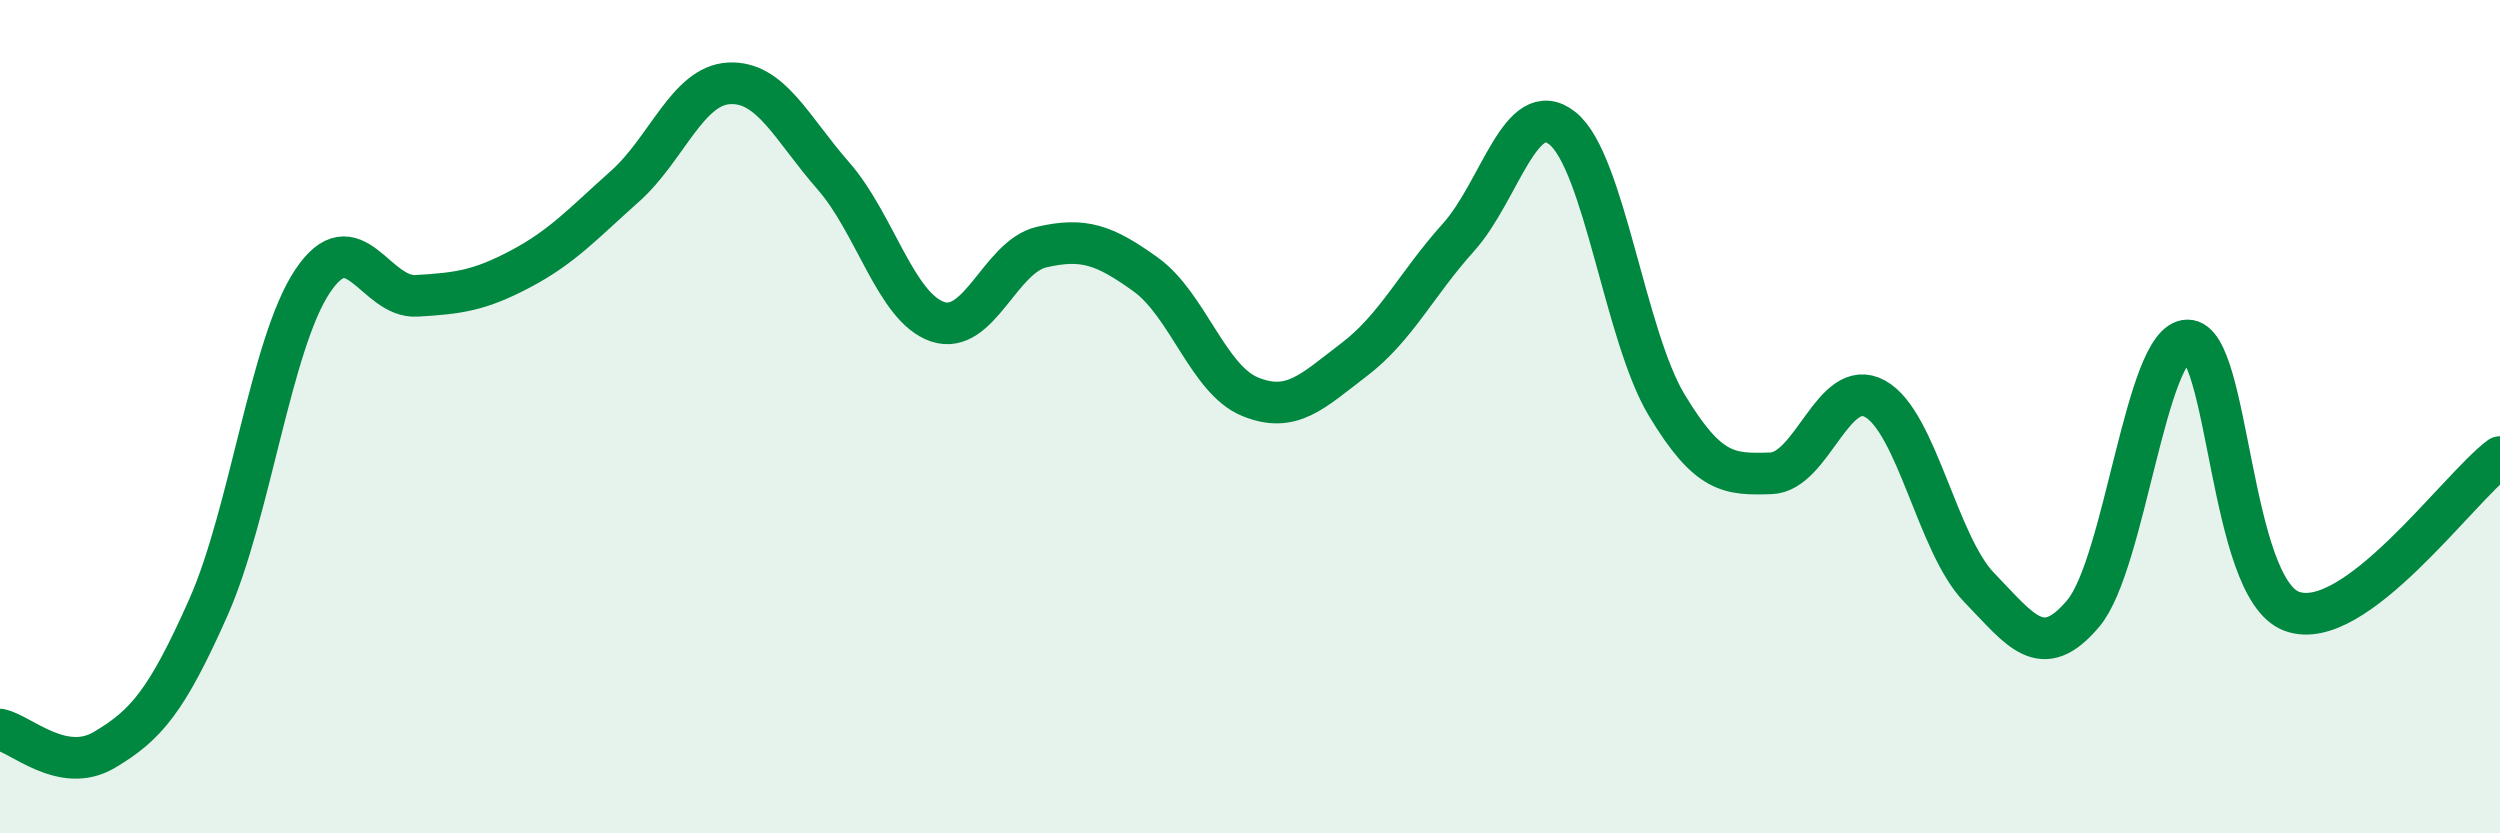
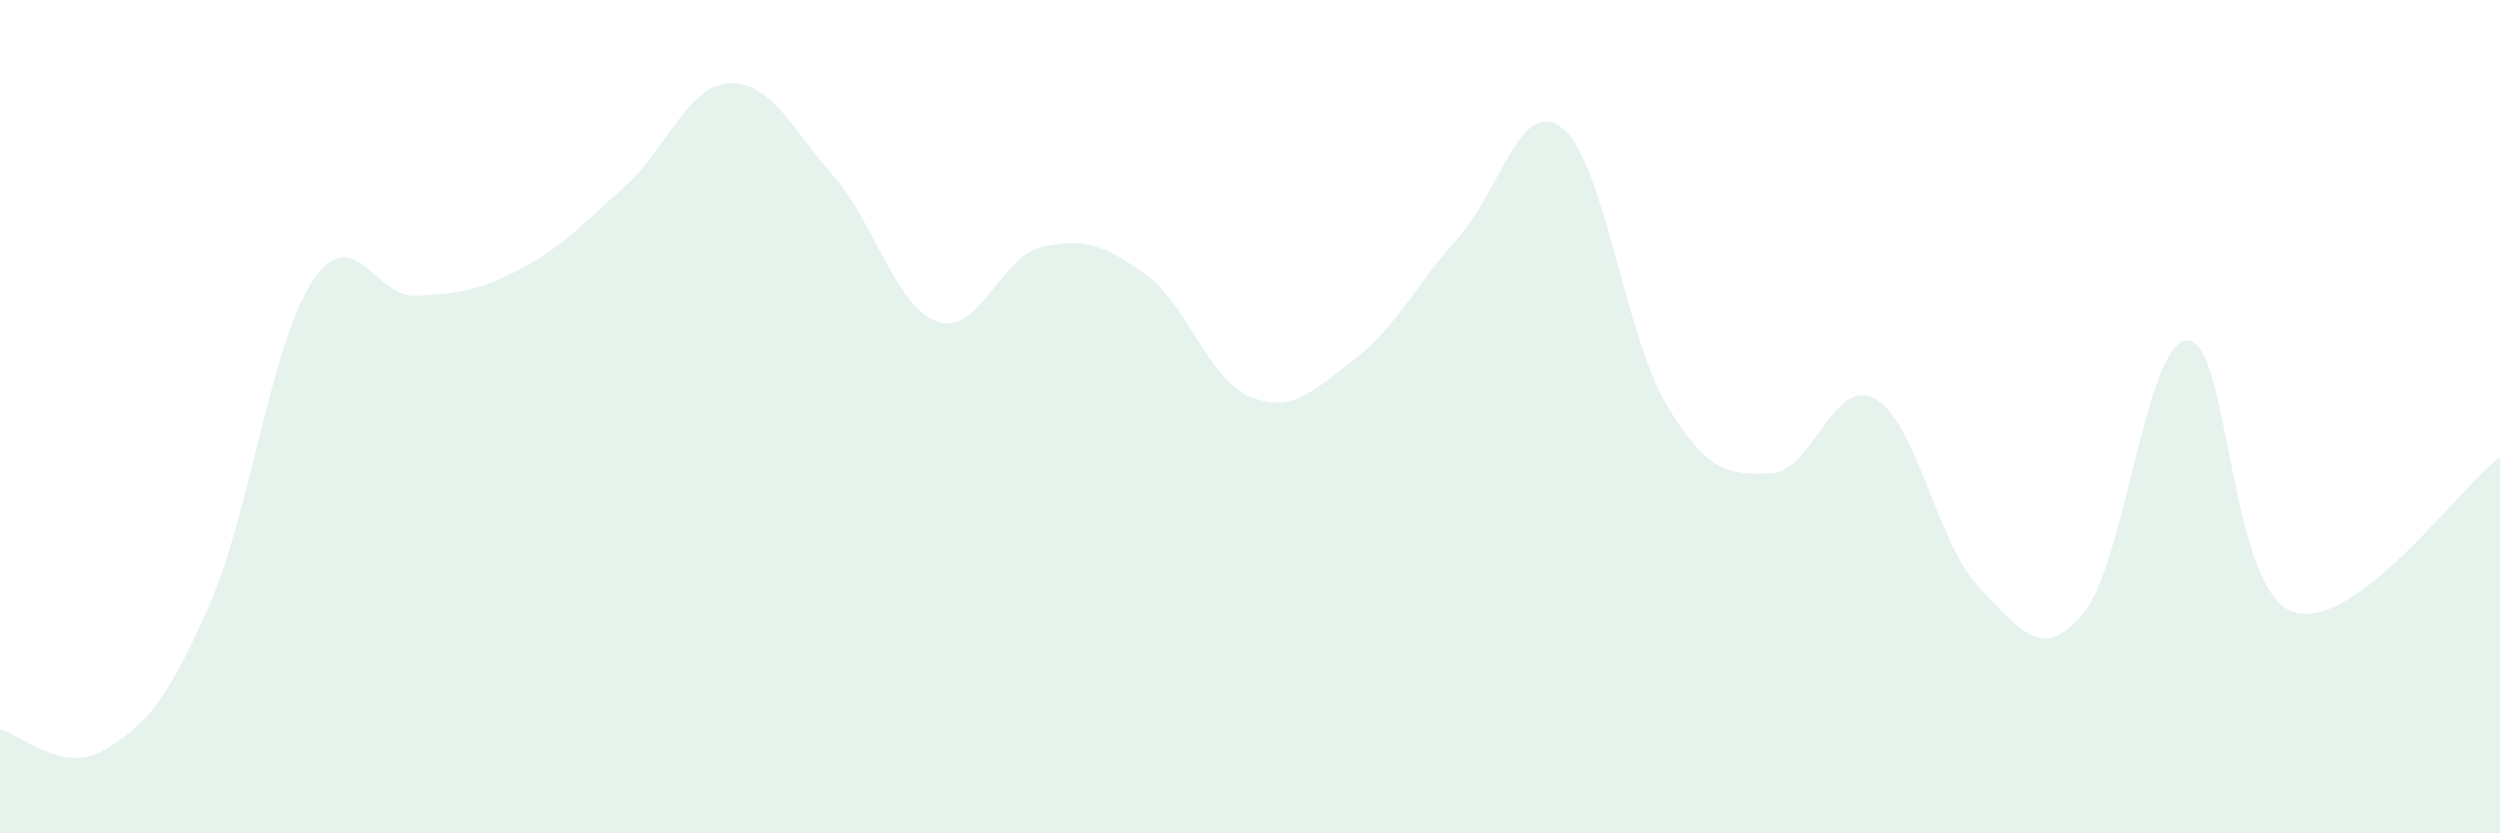
<svg xmlns="http://www.w3.org/2000/svg" width="60" height="20" viewBox="0 0 60 20">
  <path d="M 0,17.51 C 0.5,17.61 1.5,18.59 2.5,18 C 3.5,17.41 4,16.83 5,14.58 C 6,12.33 6.5,8.25 7.5,6.75 C 8.5,5.25 9,7.16 10,7.1 C 11,7.04 11.5,6.98 12.5,6.45 C 13.5,5.92 14,5.36 15,4.47 C 16,3.58 16.5,2.05 17.5,2 C 18.5,1.95 19,3.08 20,4.22 C 21,5.36 21.5,7.38 22.5,7.72 C 23.5,8.06 24,6.16 25,5.93 C 26,5.7 26.5,5.87 27.5,6.59 C 28.5,7.31 29,9.11 30,9.52 C 31,9.93 31.5,9.39 32.5,8.63 C 33.5,7.87 34,6.81 35,5.7 C 36,4.59 36.5,2.28 37.5,3.08 C 38.5,3.88 39,8.06 40,9.72 C 41,11.38 41.5,11.39 42.5,11.36 C 43.5,11.33 44,9.02 45,9.57 C 46,10.12 46.5,13.07 47.5,14.1 C 48.5,15.13 49,15.91 50,14.72 C 51,13.53 51.5,8.18 52.5,8.17 C 53.5,8.16 53.5,14.11 55,14.67 C 56.5,15.23 59,11.71 60,10.97L60 20L0 20Z" fill="#008740" opacity="0.1" stroke-linecap="round" stroke-linejoin="round" />
-   <path d="M 0,17.51 C 0.5,17.61 1.5,18.59 2.5,18 C 3.5,17.41 4,16.83 5,14.58 C 6,12.33 6.5,8.25 7.5,6.75 C 8.5,5.25 9,7.16 10,7.1 C 11,7.04 11.5,6.98 12.5,6.45 C 13.5,5.92 14,5.36 15,4.47 C 16,3.58 16.5,2.05 17.5,2 C 18.5,1.95 19,3.08 20,4.22 C 21,5.36 21.5,7.38 22.5,7.72 C 23.5,8.06 24,6.16 25,5.93 C 26,5.7 26.5,5.87 27.5,6.59 C 28.5,7.31 29,9.11 30,9.52 C 31,9.93 31.5,9.39 32.5,8.63 C 33.5,7.87 34,6.81 35,5.7 C 36,4.59 36.5,2.28 37.5,3.08 C 38.5,3.88 39,8.06 40,9.72 C 41,11.38 41.5,11.39 42.5,11.36 C 43.5,11.33 44,9.02 45,9.57 C 46,10.12 46.5,13.07 47.5,14.1 C 48.5,15.13 49,15.91 50,14.72 C 51,13.53 51.5,8.18 52.5,8.17 C 53.5,8.16 53.5,14.11 55,14.67 C 56.5,15.23 59,11.71 60,10.97" stroke="#008740" stroke-width="1" fill="none" stroke-linecap="round" stroke-linejoin="round" />
</svg>